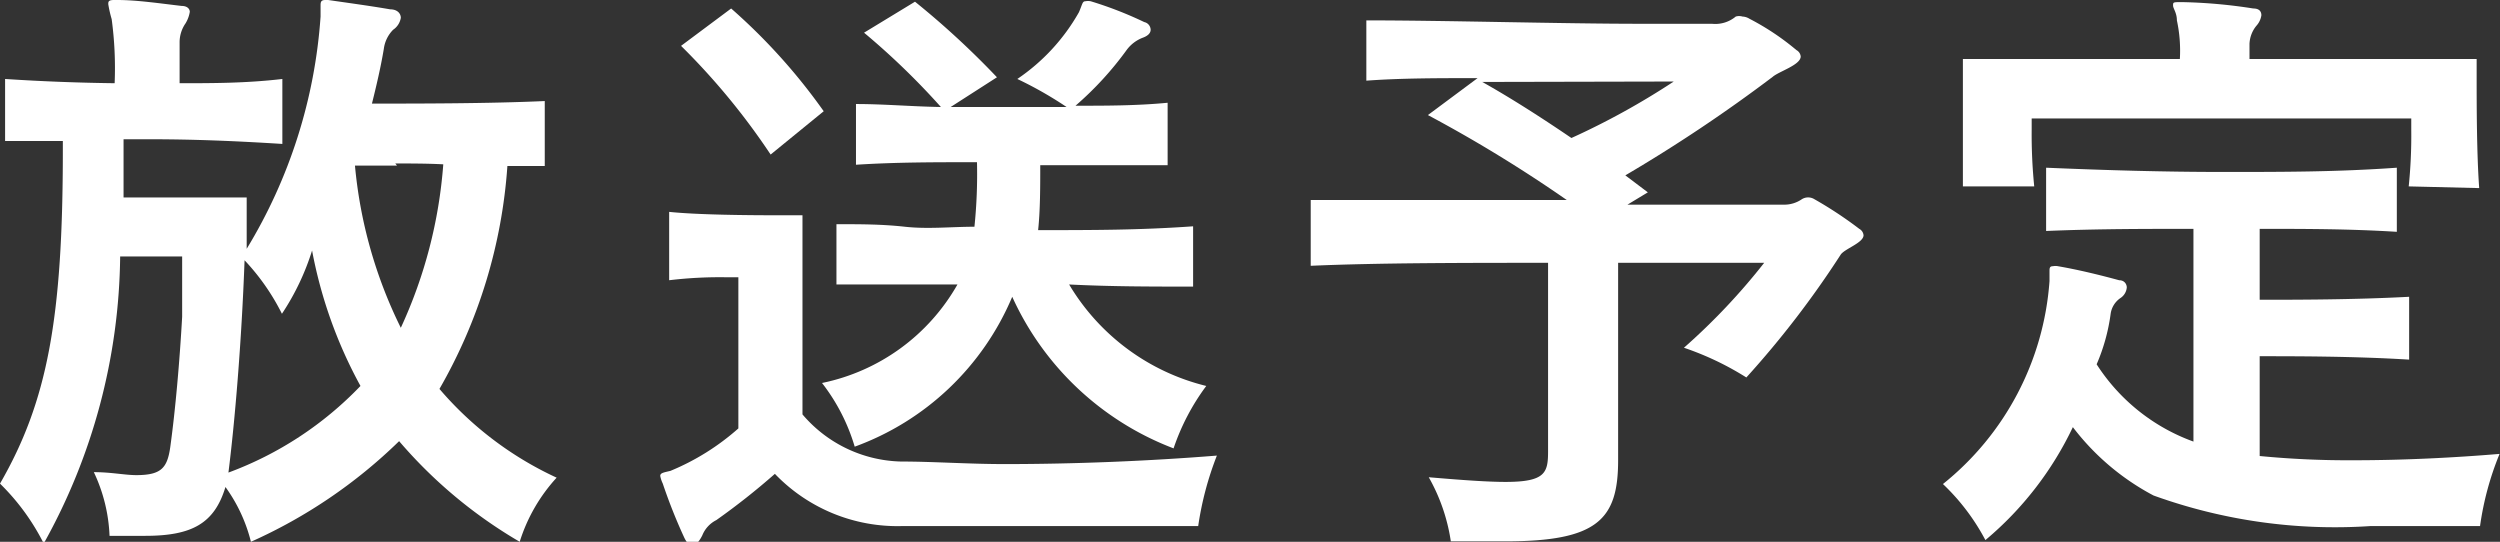
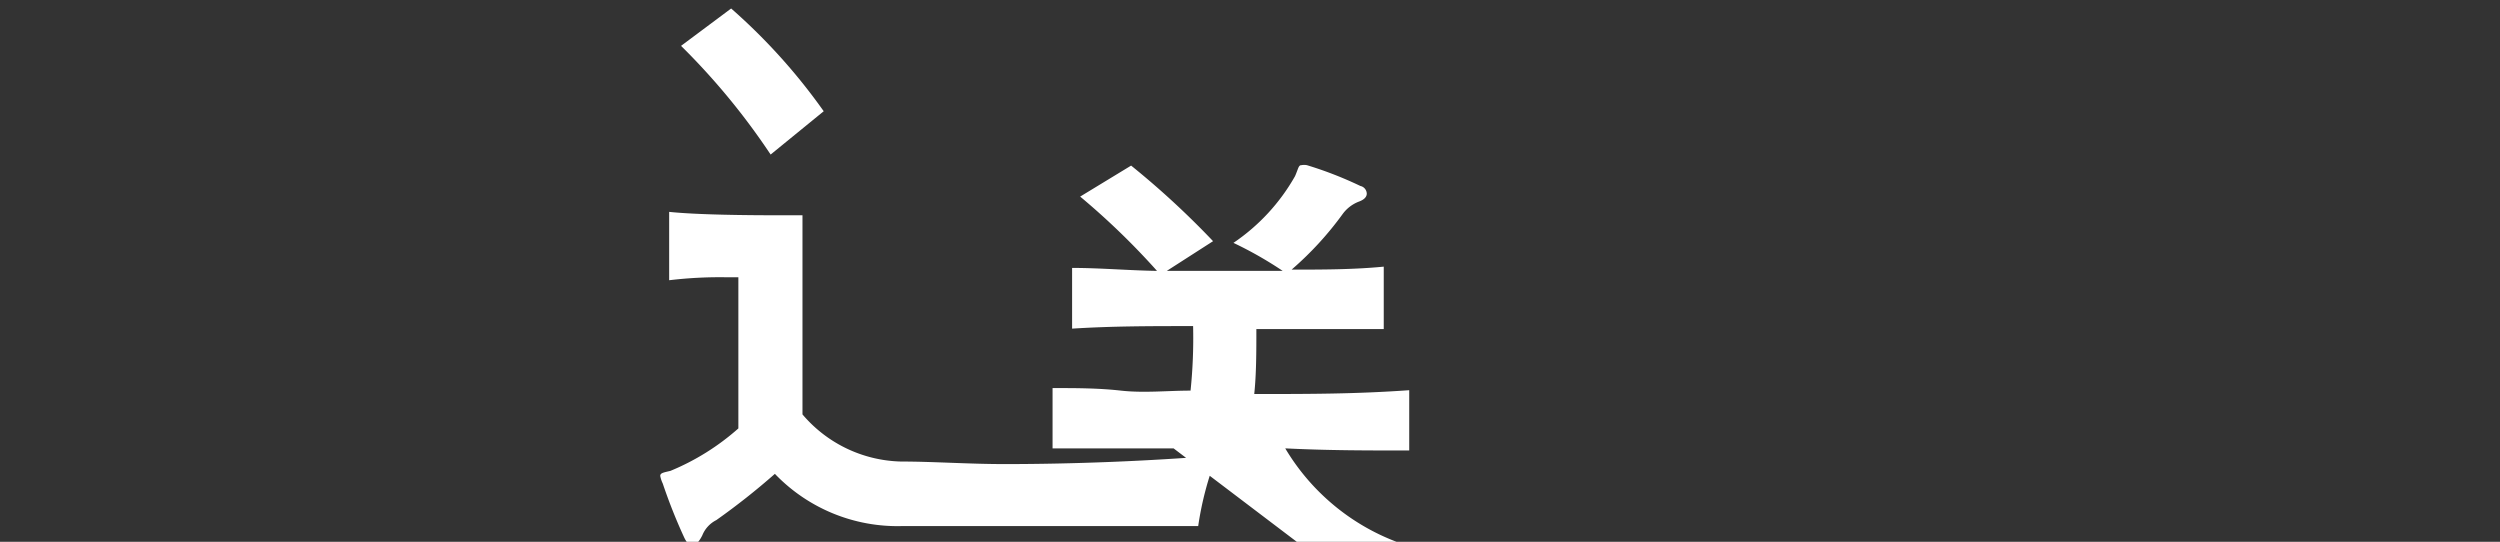
<svg xmlns="http://www.w3.org/2000/svg" viewBox="0 0 58.88 12.76">
  <rect x="0" y="0" width="58.88" height="12.76" fill="#333333" stroke="none" />
  <g fill="#fff" transform="translate(-.45 -.61)">
-     <path d="m12.69 13.37a11.09 11.09 0 0 1 -2.84-2.37 12 12 0 0 1 -3.49 2.37 3.74 3.74 0 0 0 -.6-1.29c-.26.86-.79 1.15-1.89 1.15-.24 0-.54 0-.84 0a3.85 3.85 0 0 0 -.37-1.5c.41 0 .73.07 1 .07.59 0 .73-.17.8-.66.12-.87.22-2 .28-3.07 0-.47 0-1 0-1.42h-1.46a14.15 14.15 0 0 1 -1.8 6.76 5.31 5.31 0 0 0 -1.03-1.41c1.12-1.94 1.48-3.9 1.48-7.85v-.22c-.43 0-.88 0-1.36 0v-1.46c.91.06 1.77.09 2.58.1a8.6 8.6 0 0 0 -.07-1.51 2.79 2.79 0 0 1 -.08-.35c0-.06 0-.1.14-.1h.07c.47 0 1 .08 1.52.14.13 0 .19.07.19.14a.75.75 0 0 1 -.1.27.78.78 0 0 0 -.14.46v.95c.77 0 1.57 0 2.42-.1v1.53c-1.1-.07-2.1-.11-3.1-.11h-.64v1.37h2.9v1.21a12.11 12.11 0 0 0 1.74-5.47v-.25c0-.08 0-.14.11-.14h.07c.48.07 1 .14 1.46.22.17 0 .25.1.25.2a.42.42 0 0 1 -.18.28.78.78 0 0 0 -.22.45c-.07.42-.17.85-.28 1.29 1.08 0 2.74 0 4.07-.06v1.53c-.29 0-.57 0-.88 0a12.2 12.2 0 0 1 -1.6 5.25 8.08 8.08 0 0 0 2.76 2.09 4 4 0 0 0 -.87 1.51zm-4.89-6.86a5.8 5.8 0 0 1 -.71 1.49 5.26 5.26 0 0 0 -.88-1.26c-.07 1.93-.23 3.81-.38 5a8.28 8.28 0 0 0 3.11-2.04 10.73 10.73 0 0 1 -1.14-3.19zm2-2h-.99a10.83 10.83 0 0 0 1.08 3.82 11.13 11.13 0 0 0 1-3.85c-.38-.02-.78-.02-1.13-.02z" />
-     <path d="m28.67 13h-1.28c-1.54 0-4.12 0-5.69 0a4 4 0 0 1 -3-1.23 16.4 16.4 0 0 1 -1.38 1.09.69.69 0 0 0 -.33.36c-.07.14-.15.23-.23.23s-.14-.06-.2-.19a12.66 12.66 0 0 1 -.5-1.26.74.74 0 0 1 -.06-.18c0-.07.07-.08.24-.12a5.67 5.67 0 0 0 1.6-1v-3.56h-.29a10 10 0 0 0 -1.34.07v-1.61c.67.07 1.85.08 2.56.08h.58v4.69a3.14 3.14 0 0 0 2.32 1.11c.76 0 1.59.06 2.44.06 1.64 0 3.38-.07 5-.2a7.51 7.51 0 0 0 -.44 1.66zm-10.07-8.75a16.23 16.23 0 0 0 -2.11-2.56l1.18-.88a13.86 13.86 0 0 1 2.18 2.42zm9.49 6.92a6.85 6.85 0 0 1 -3.8-3.57 6.4 6.4 0 0 1 -3.71 3.53 4.54 4.54 0 0 0 -.77-1.5 4.77 4.77 0 0 0 3.19-2.32c-1 0-1.91 0-2.85 0v-1.42c.55 0 1.07 0 1.61.06s1.1 0 1.64 0a12.06 12.06 0 0 0 .06-1.52c-1 0-1.91 0-2.85.06v-1.43c.66 0 1.34.06 2 .07a17.26 17.26 0 0 0 -1.81-1.75l1.2-.73a19.85 19.85 0 0 1 1.93 1.78l-1.09.7h1.34 1.39a9 9 0 0 0 -1.16-.66 4.67 4.67 0 0 0 1.45-1.57c.08-.18.08-.26.15-.26a.35.35 0 0 1 .13 0 8.92 8.92 0 0 1 1.26.49.19.19 0 0 1 .15.18c0 .07-.05.14-.19.19a.85.85 0 0 0 -.37.28 7.71 7.71 0 0 1 -1.21 1.32c.71 0 1.45 0 2.17-.07v1.47h-3c0 .52 0 1.06-.05 1.53 1.28 0 2.39 0 3.65-.09v1.42c-1 0-1.91 0-2.92-.05a5.2 5.2 0 0 0 3.23 2.39 5.29 5.29 0 0 0 -.77 1.47z" />
-     <path d="m43.8 6.61a22.29 22.29 0 0 1 -2.22 2.89 6.92 6.92 0 0 0 -1.47-.7 15 15 0 0 0 1.89-2h-3.44v4.65c0 1.4-.49 1.91-2.66 1.91-.37 0-.8 0-1.28 0a4.36 4.36 0 0 0 -.52-1.51c.82.07 1.4.11 1.81.11.94 0 1-.22 1-.72v-4.44c-1.92 0-4 0-5.59.07v-1.55h2.81 3.22a32.66 32.66 0 0 0 -3.27-2l1.17-.87c-.89 0-1.82 0-2.62.06v-1.42c1.83 0 4.64.08 6.42.08h1.72a.75.75 0 0 0 .56-.17.28.28 0 0 1 .16 0 .33.33 0 0 1 .16.05 6 6 0 0 1 1.11.74.19.19 0 0 1 .1.15c0 .2-.51.35-.66.48a36.09 36.09 0 0 1 -3.47 2.32l.53.4-.48.29h3.67a.73.73 0 0 0 .44-.13.28.28 0 0 1 .29 0 9.36 9.36 0 0 1 1.06.7.19.19 0 0 1 .1.15c0 .18-.45.32-.54.46zm-8.44-4.07c.66.37 1.38.83 2.1 1.32a17.57 17.57 0 0 0 2.41-1.33z" />
-     <path d="m58.86 13c-.75 0-1.67 0-2.58 0a12.58 12.58 0 0 1 -5.11-.72 5.78 5.78 0 0 1 -1.9-1.61 7.87 7.87 0 0 1 -2.06 2.66 5.09 5.09 0 0 0 -1-1.32 6.74 6.74 0 0 0 2.51-4.78v-.23c0-.07 0-.12.08-.12a.3.3 0 0 1 .12 0c.47.08 1 .21 1.44.33.13 0 .18.1.18.17a.33.33 0 0 1 -.15.25.54.54 0 0 0 -.23.37 4.48 4.48 0 0 1 -.33 1.19 4.55 4.55 0 0 0 2.28 1.82v-5.01c-1.15 0-2.28 0-3.47.05v-1.49c1.42.06 2.78.1 4.18.1s2.67 0 4.08-.1v1.51c-1.12-.07-2.18-.07-3.23-.07v1.67c.85 0 2.21 0 3.52-.07v1.48c-1.3-.08-2.67-.08-3.52-.08v2.35a21.7 21.7 0 0 0 2.22.1c1.15 0 2.36-.06 3.43-.15a7 7 0 0 0 -.46 1.7zm-1.68-8a11.71 11.71 0 0 0 .06-1.34v-.26h-8.94v.26a12.39 12.39 0 0 0 .06 1.34h-1.68c0-.68 0-1.64 0-2.29v-.71h5.11a3.38 3.38 0 0 0 -.07-.91c0-.18-.09-.28-.09-.35s0-.08.15-.08h.07a12.18 12.18 0 0 1 1.67.15c.14 0 .19.07.19.16a.47.47 0 0 1 -.12.25.72.72 0 0 0 -.16.42v.36h5.35v.41c0 .62 0 1.81.06 2.63z" />
+     <path d="m28.67 13h-1.28c-1.54 0-4.12 0-5.69 0a4 4 0 0 1 -3-1.23 16.4 16.4 0 0 1 -1.38 1.09.69.69 0 0 0 -.33.36c-.07.14-.15.23-.23.23s-.14-.06-.2-.19a12.66 12.66 0 0 1 -.5-1.26.74.74 0 0 1 -.06-.18c0-.07.07-.08.24-.12a5.67 5.67 0 0 0 1.6-1v-3.56h-.29a10 10 0 0 0 -1.34.07v-1.61c.67.07 1.85.08 2.56.08h.58v4.69a3.14 3.14 0 0 0 2.32 1.11c.76 0 1.59.06 2.44.06 1.64 0 3.38-.07 5-.2a7.51 7.51 0 0 0 -.44 1.66zm-10.07-8.75a16.23 16.23 0 0 0 -2.11-2.56l1.18-.88a13.86 13.86 0 0 1 2.18 2.42zm9.49 6.92c-1 0-1.91 0-2.85 0v-1.42c.55 0 1.07 0 1.61.06s1.1 0 1.64 0a12.06 12.06 0 0 0 .06-1.52c-1 0-1.91 0-2.85.06v-1.43c.66 0 1.34.06 2 .07a17.26 17.26 0 0 0 -1.81-1.75l1.2-.73a19.85 19.85 0 0 1 1.93 1.78l-1.09.7h1.34 1.39a9 9 0 0 0 -1.16-.66 4.67 4.67 0 0 0 1.45-1.57c.08-.18.08-.26.15-.26a.35.35 0 0 1 .13 0 8.92 8.92 0 0 1 1.26.49.19.19 0 0 1 .15.18c0 .07-.05.14-.19.19a.85.85 0 0 0 -.37.28 7.71 7.71 0 0 1 -1.21 1.32c.71 0 1.45 0 2.17-.07v1.47h-3c0 .52 0 1.06-.05 1.53 1.28 0 2.39 0 3.65-.09v1.42c-1 0-1.91 0-2.92-.05a5.2 5.2 0 0 0 3.23 2.39 5.29 5.29 0 0 0 -.77 1.47z" />
  </g>
</svg>